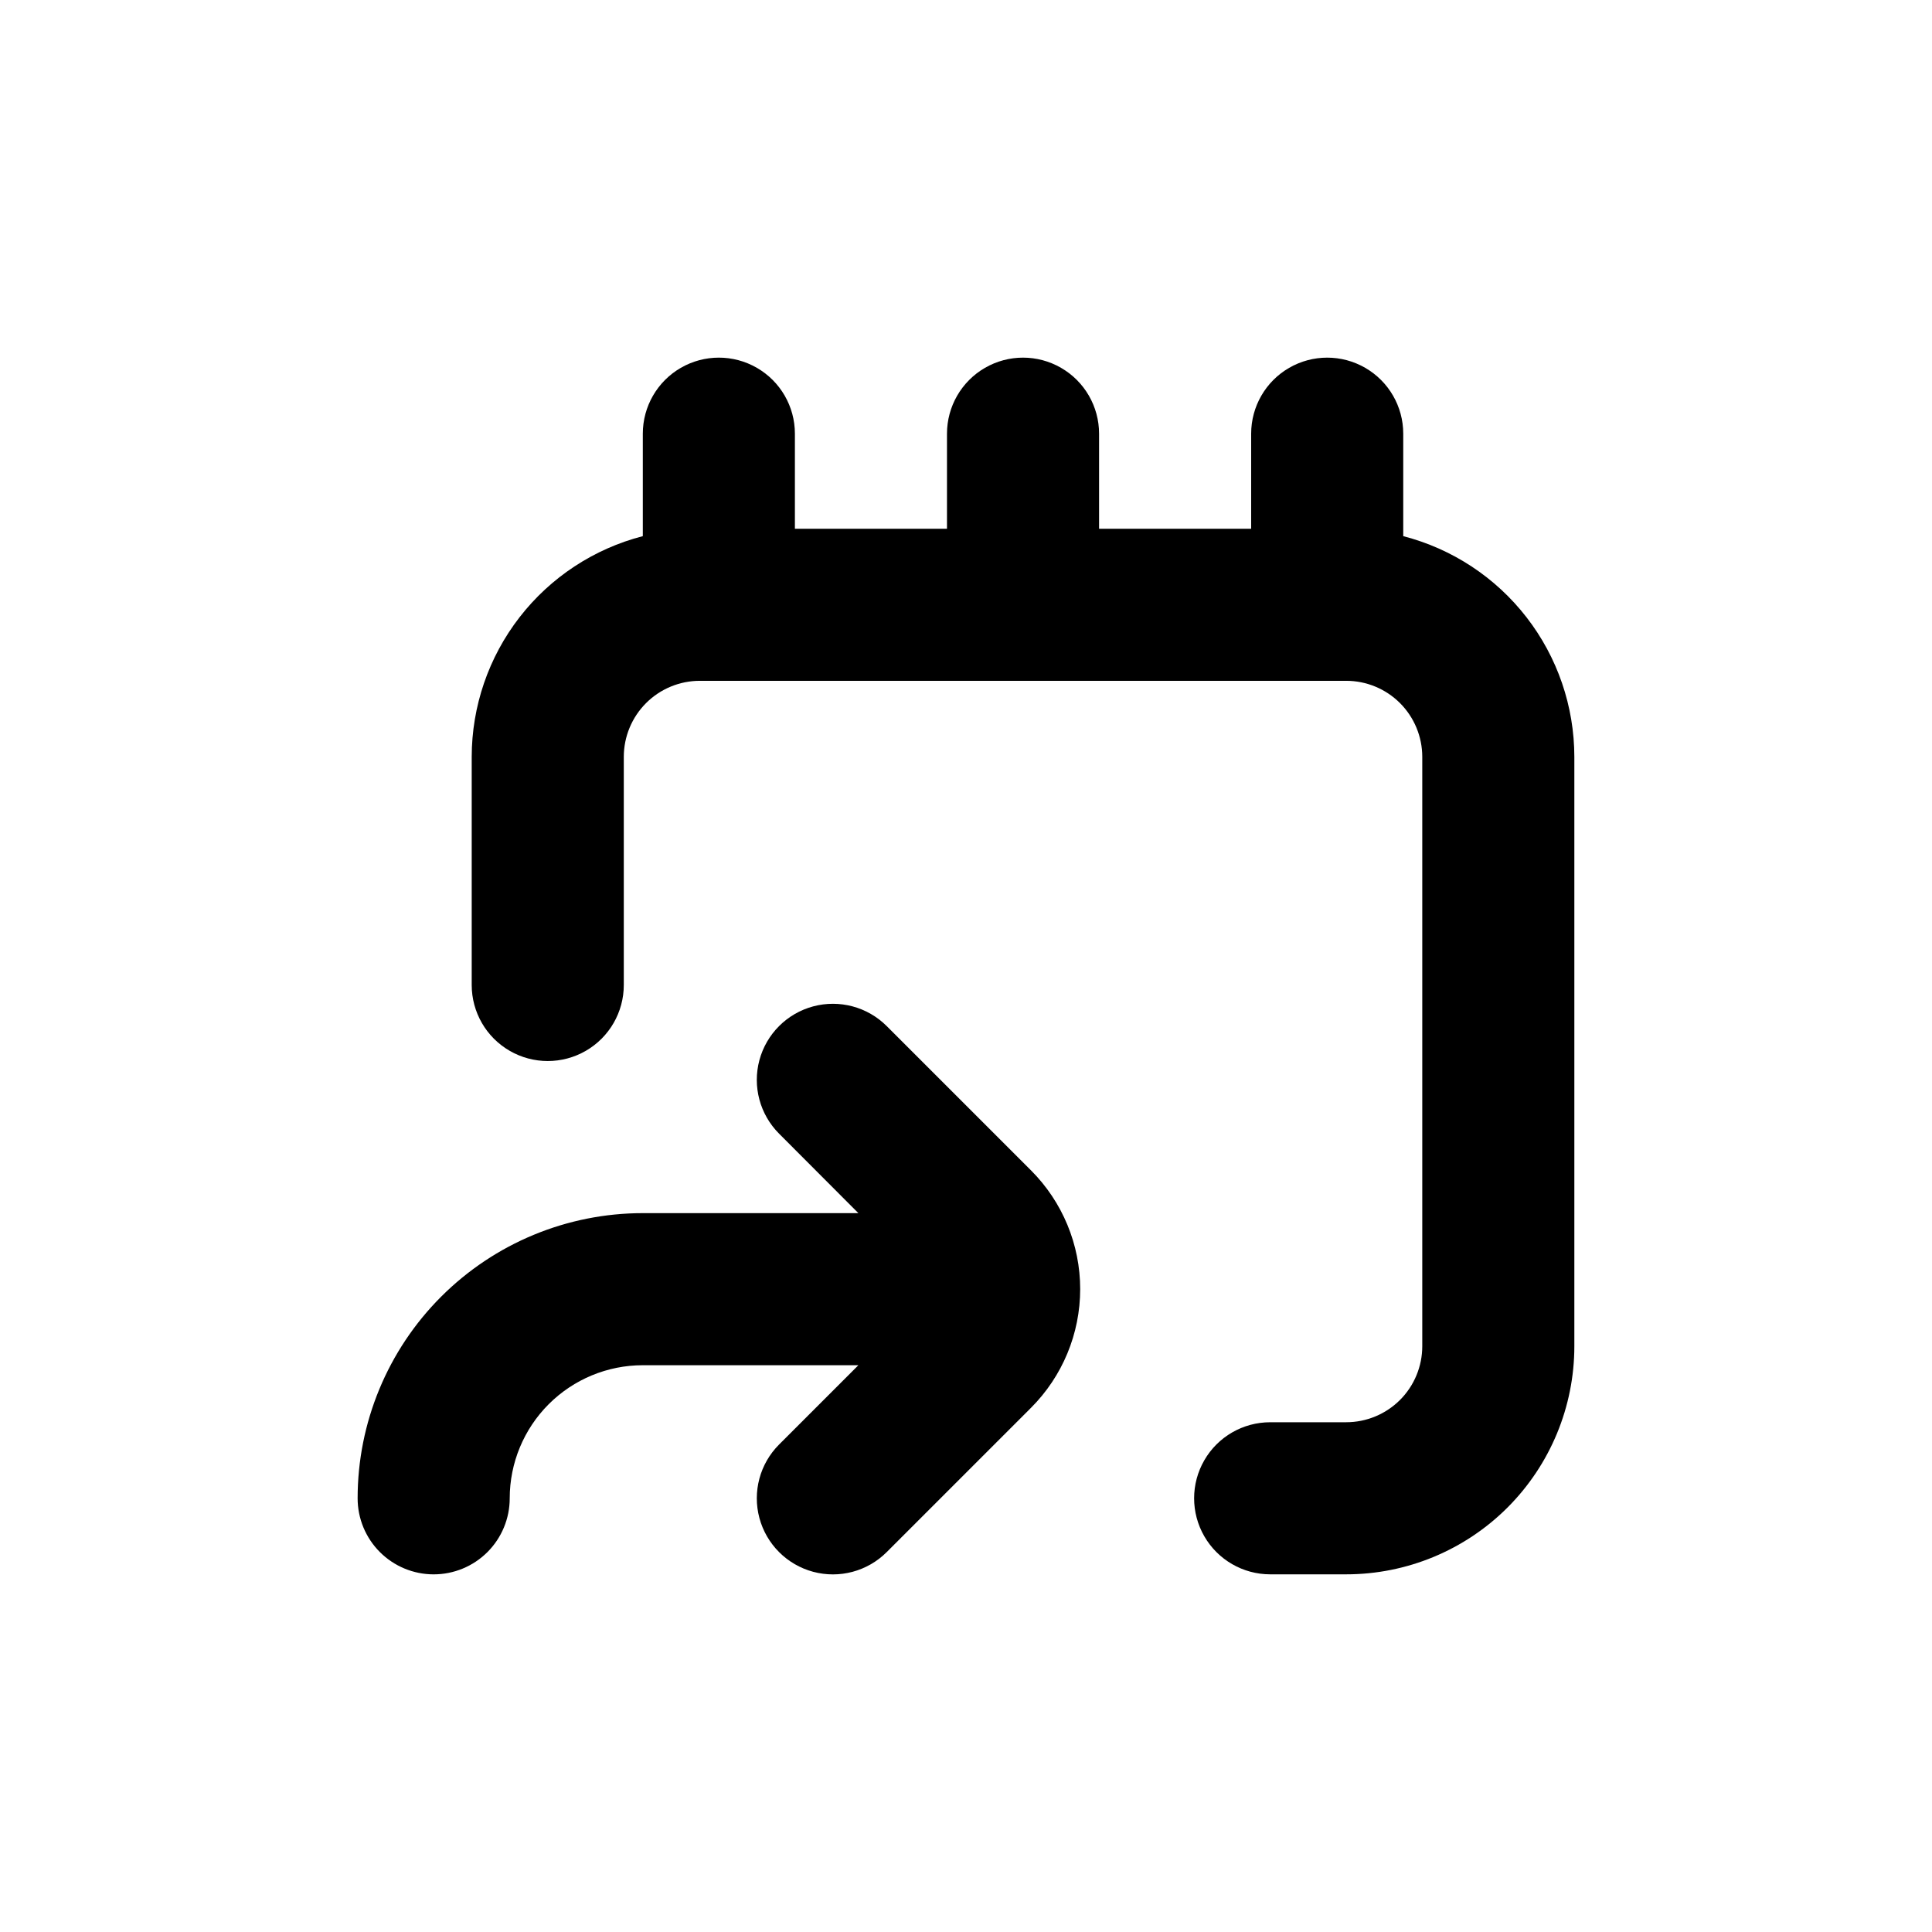
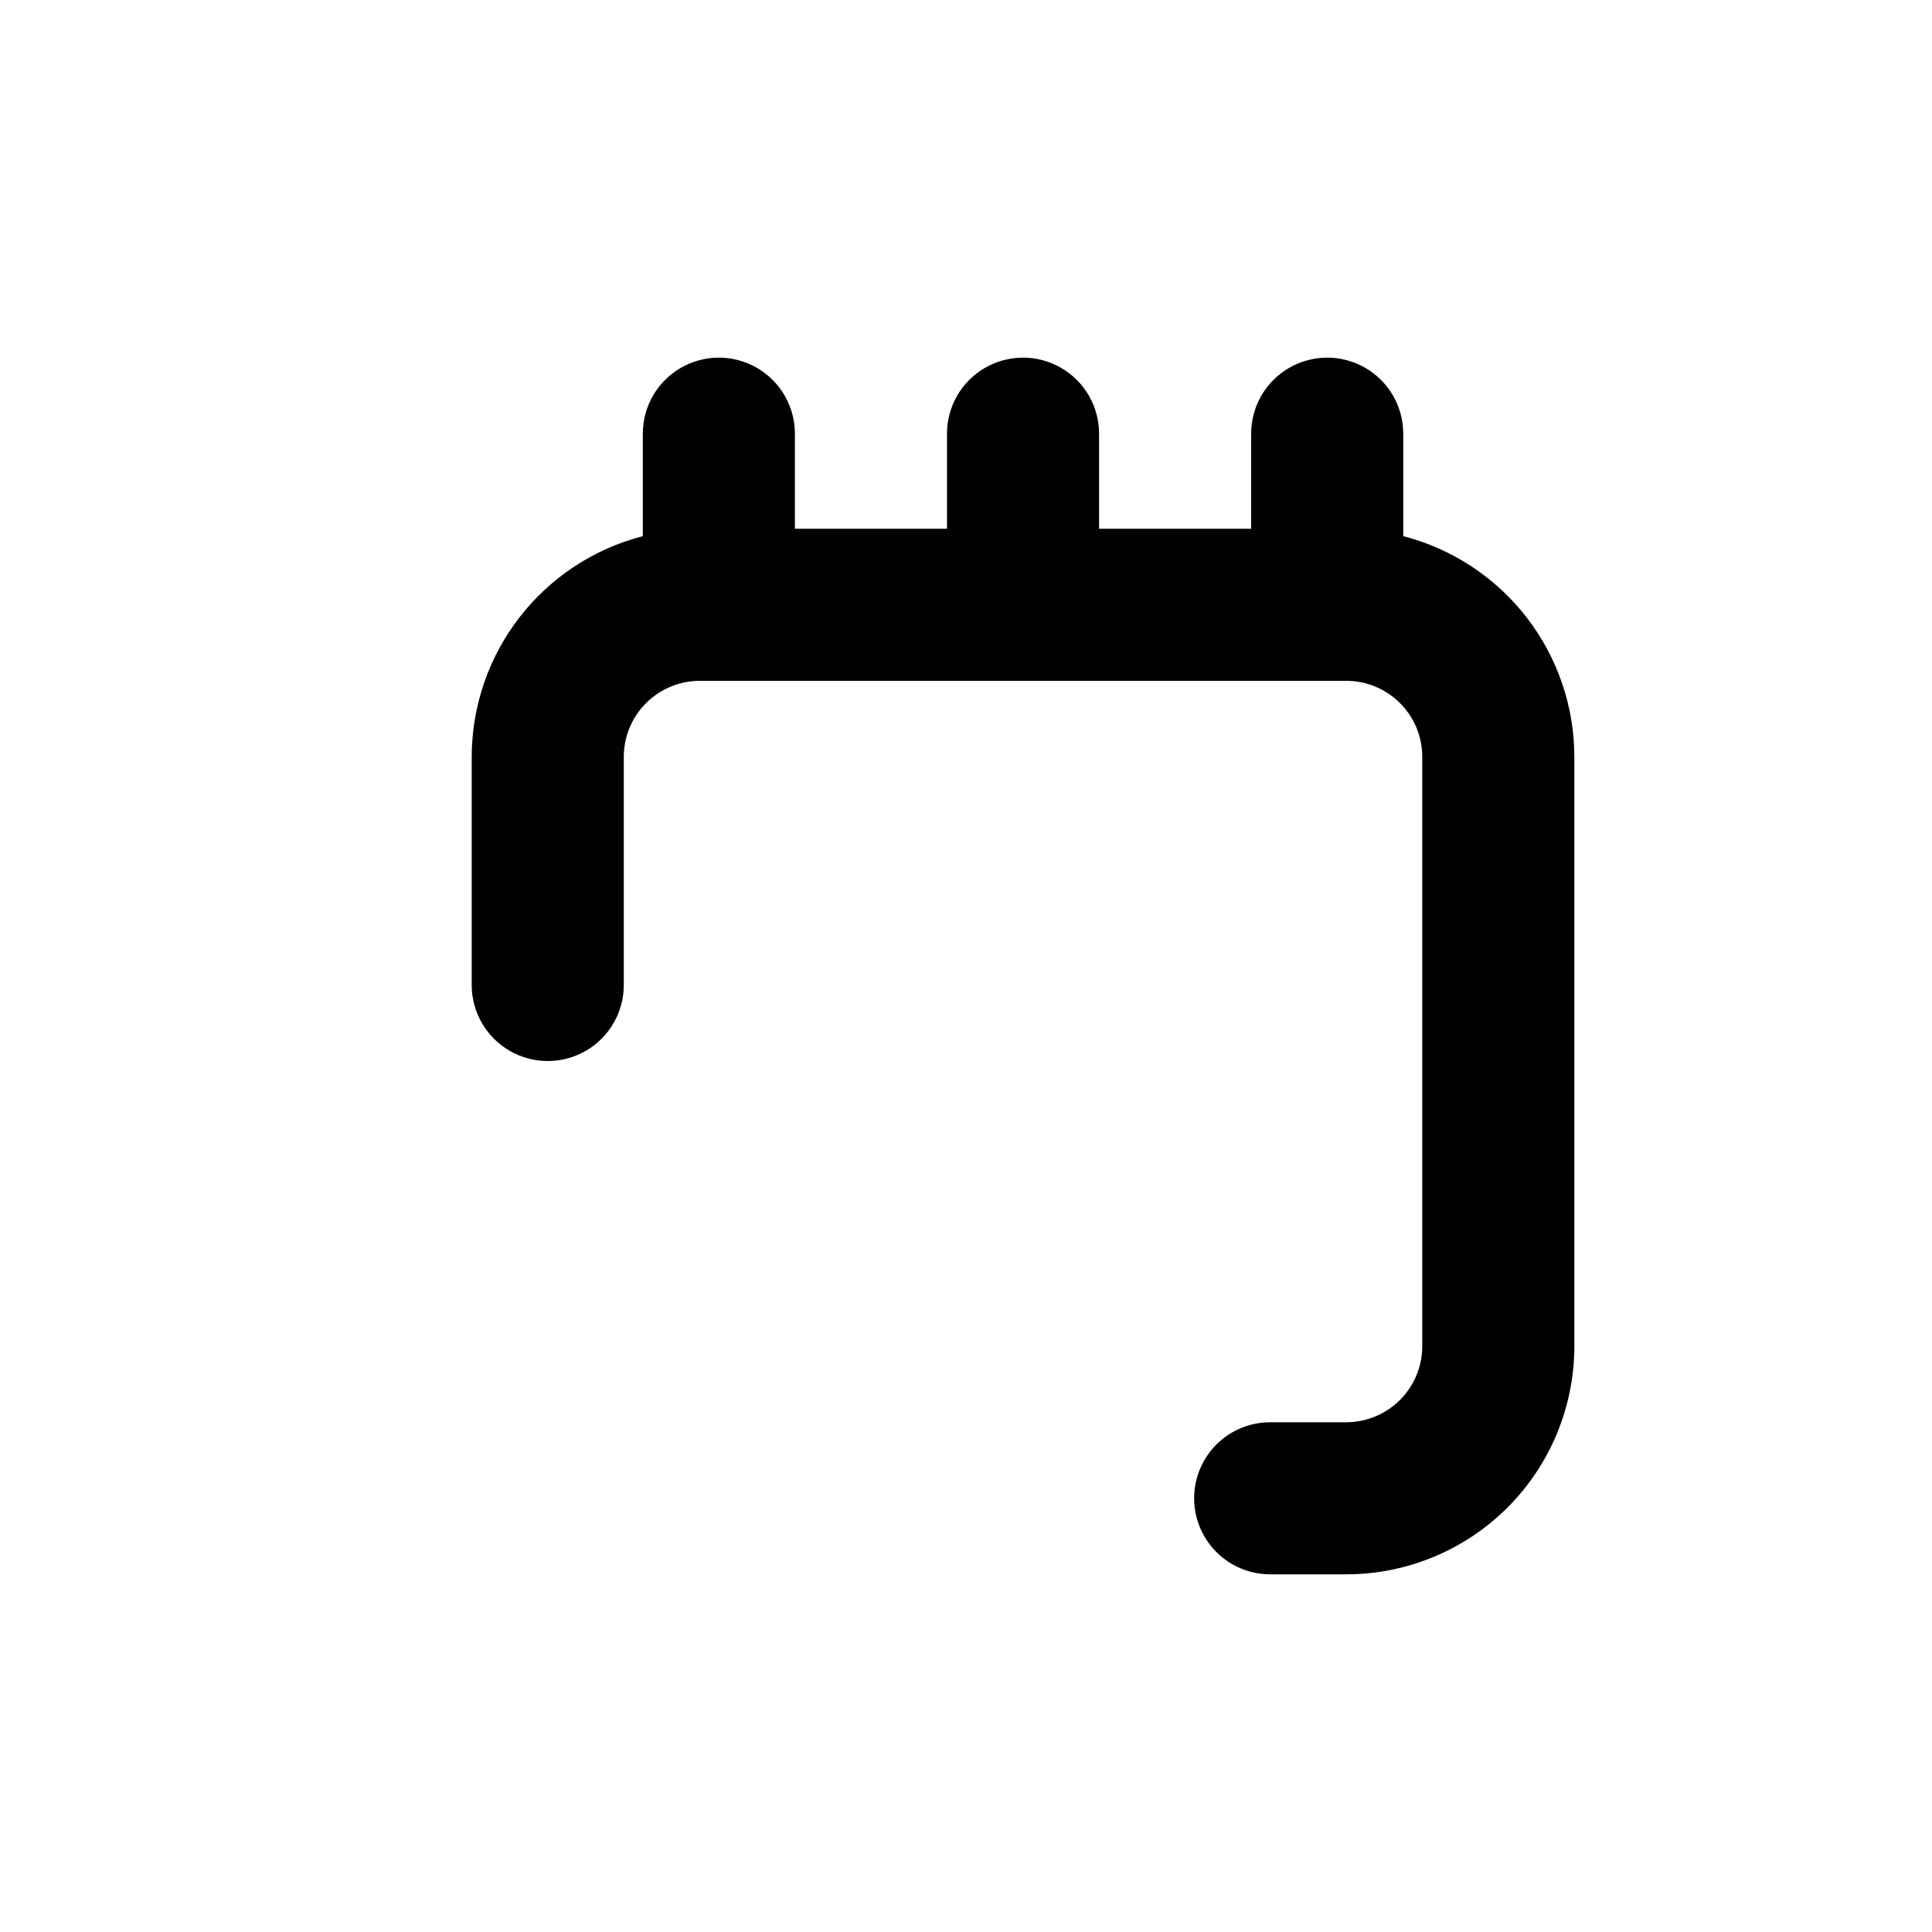
<svg xmlns="http://www.w3.org/2000/svg" fill="#000000" width="800px" height="800px" version="1.1" viewBox="144 144 512 512">
  <g>
-     <path d="m258.93 561.22c5.344 0 10.469-2.125 14.25-5.902 3.777-3.781 5.902-8.906 5.902-14.25 0-9.355 3.715-18.324 10.328-24.938 6.613-6.613 15.582-10.332 24.938-10.332h57.133l-21.012 21.012c-5.094 5.094-7.082 12.516-5.219 19.477 1.867 6.957 7.301 12.391 14.258 14.258 6.961 1.863 14.383-0.125 19.477-5.219l38.242-38.242c8.344-8.34 13.035-19.66 13.035-31.461 0-11.801-4.691-23.121-13.035-31.465l-38.238-38.238h-0.004c-5.094-5.094-12.516-7.082-19.477-5.219-6.957 1.867-12.391 7.301-14.258 14.258-1.863 6.961 0.125 14.383 5.219 19.477l21.012 21.059h-57.133c-20.043 0-39.266 7.965-53.438 22.137-14.172 14.172-22.133 33.395-22.133 53.438 0 5.344 2.121 10.469 5.902 14.25 3.777 3.777 8.902 5.902 14.25 5.902z" />
    <path d="m500.76 520.91h-20.152c-7.199 0-13.855 3.84-17.453 10.074-3.602 6.234-3.602 13.918 0 20.152 3.598 6.234 10.254 10.078 17.453 10.078h20.152c16.031 0 31.41-6.371 42.75-17.707 11.336-11.34 17.707-26.719 17.707-42.75v-156.18c-0.012-13.395-4.469-26.406-12.676-36.992-8.207-10.59-19.699-18.148-32.668-21.5v-27.152c0-7.203-3.84-13.855-10.078-17.453-6.234-3.602-13.914-3.602-20.152 0-6.234 3.598-10.074 10.25-10.074 17.453v25.191l-40.305-0.004v-25.188c0-7.203-3.84-13.855-10.078-17.453-6.234-3.602-13.914-3.602-20.152 0-6.234 3.598-10.074 10.25-10.074 17.453v25.191l-40.305-0.004v-25.188c0-7.203-3.84-13.855-10.078-17.453-6.234-3.602-13.914-3.602-20.152 0-6.234 3.598-10.074 10.25-10.074 17.453v27.156-0.004c-12.969 3.352-24.461 10.91-32.668 21.5-8.207 10.586-12.664 23.598-12.676 36.992v60.457c0 7.203 3.84 13.855 10.078 17.453 6.234 3.602 13.914 3.602 20.152 0 6.234-3.598 10.074-10.25 10.074-17.453v-60.457c0-5.344 2.125-10.469 5.902-14.25 3.781-3.777 8.906-5.902 14.25-5.902h171.3c5.344 0 10.469 2.125 14.25 5.902 3.777 3.781 5.902 8.906 5.902 14.25v156.18c0 5.344-2.125 10.469-5.902 14.25-3.781 3.777-8.906 5.902-14.25 5.902z" />
  </g>
</svg>